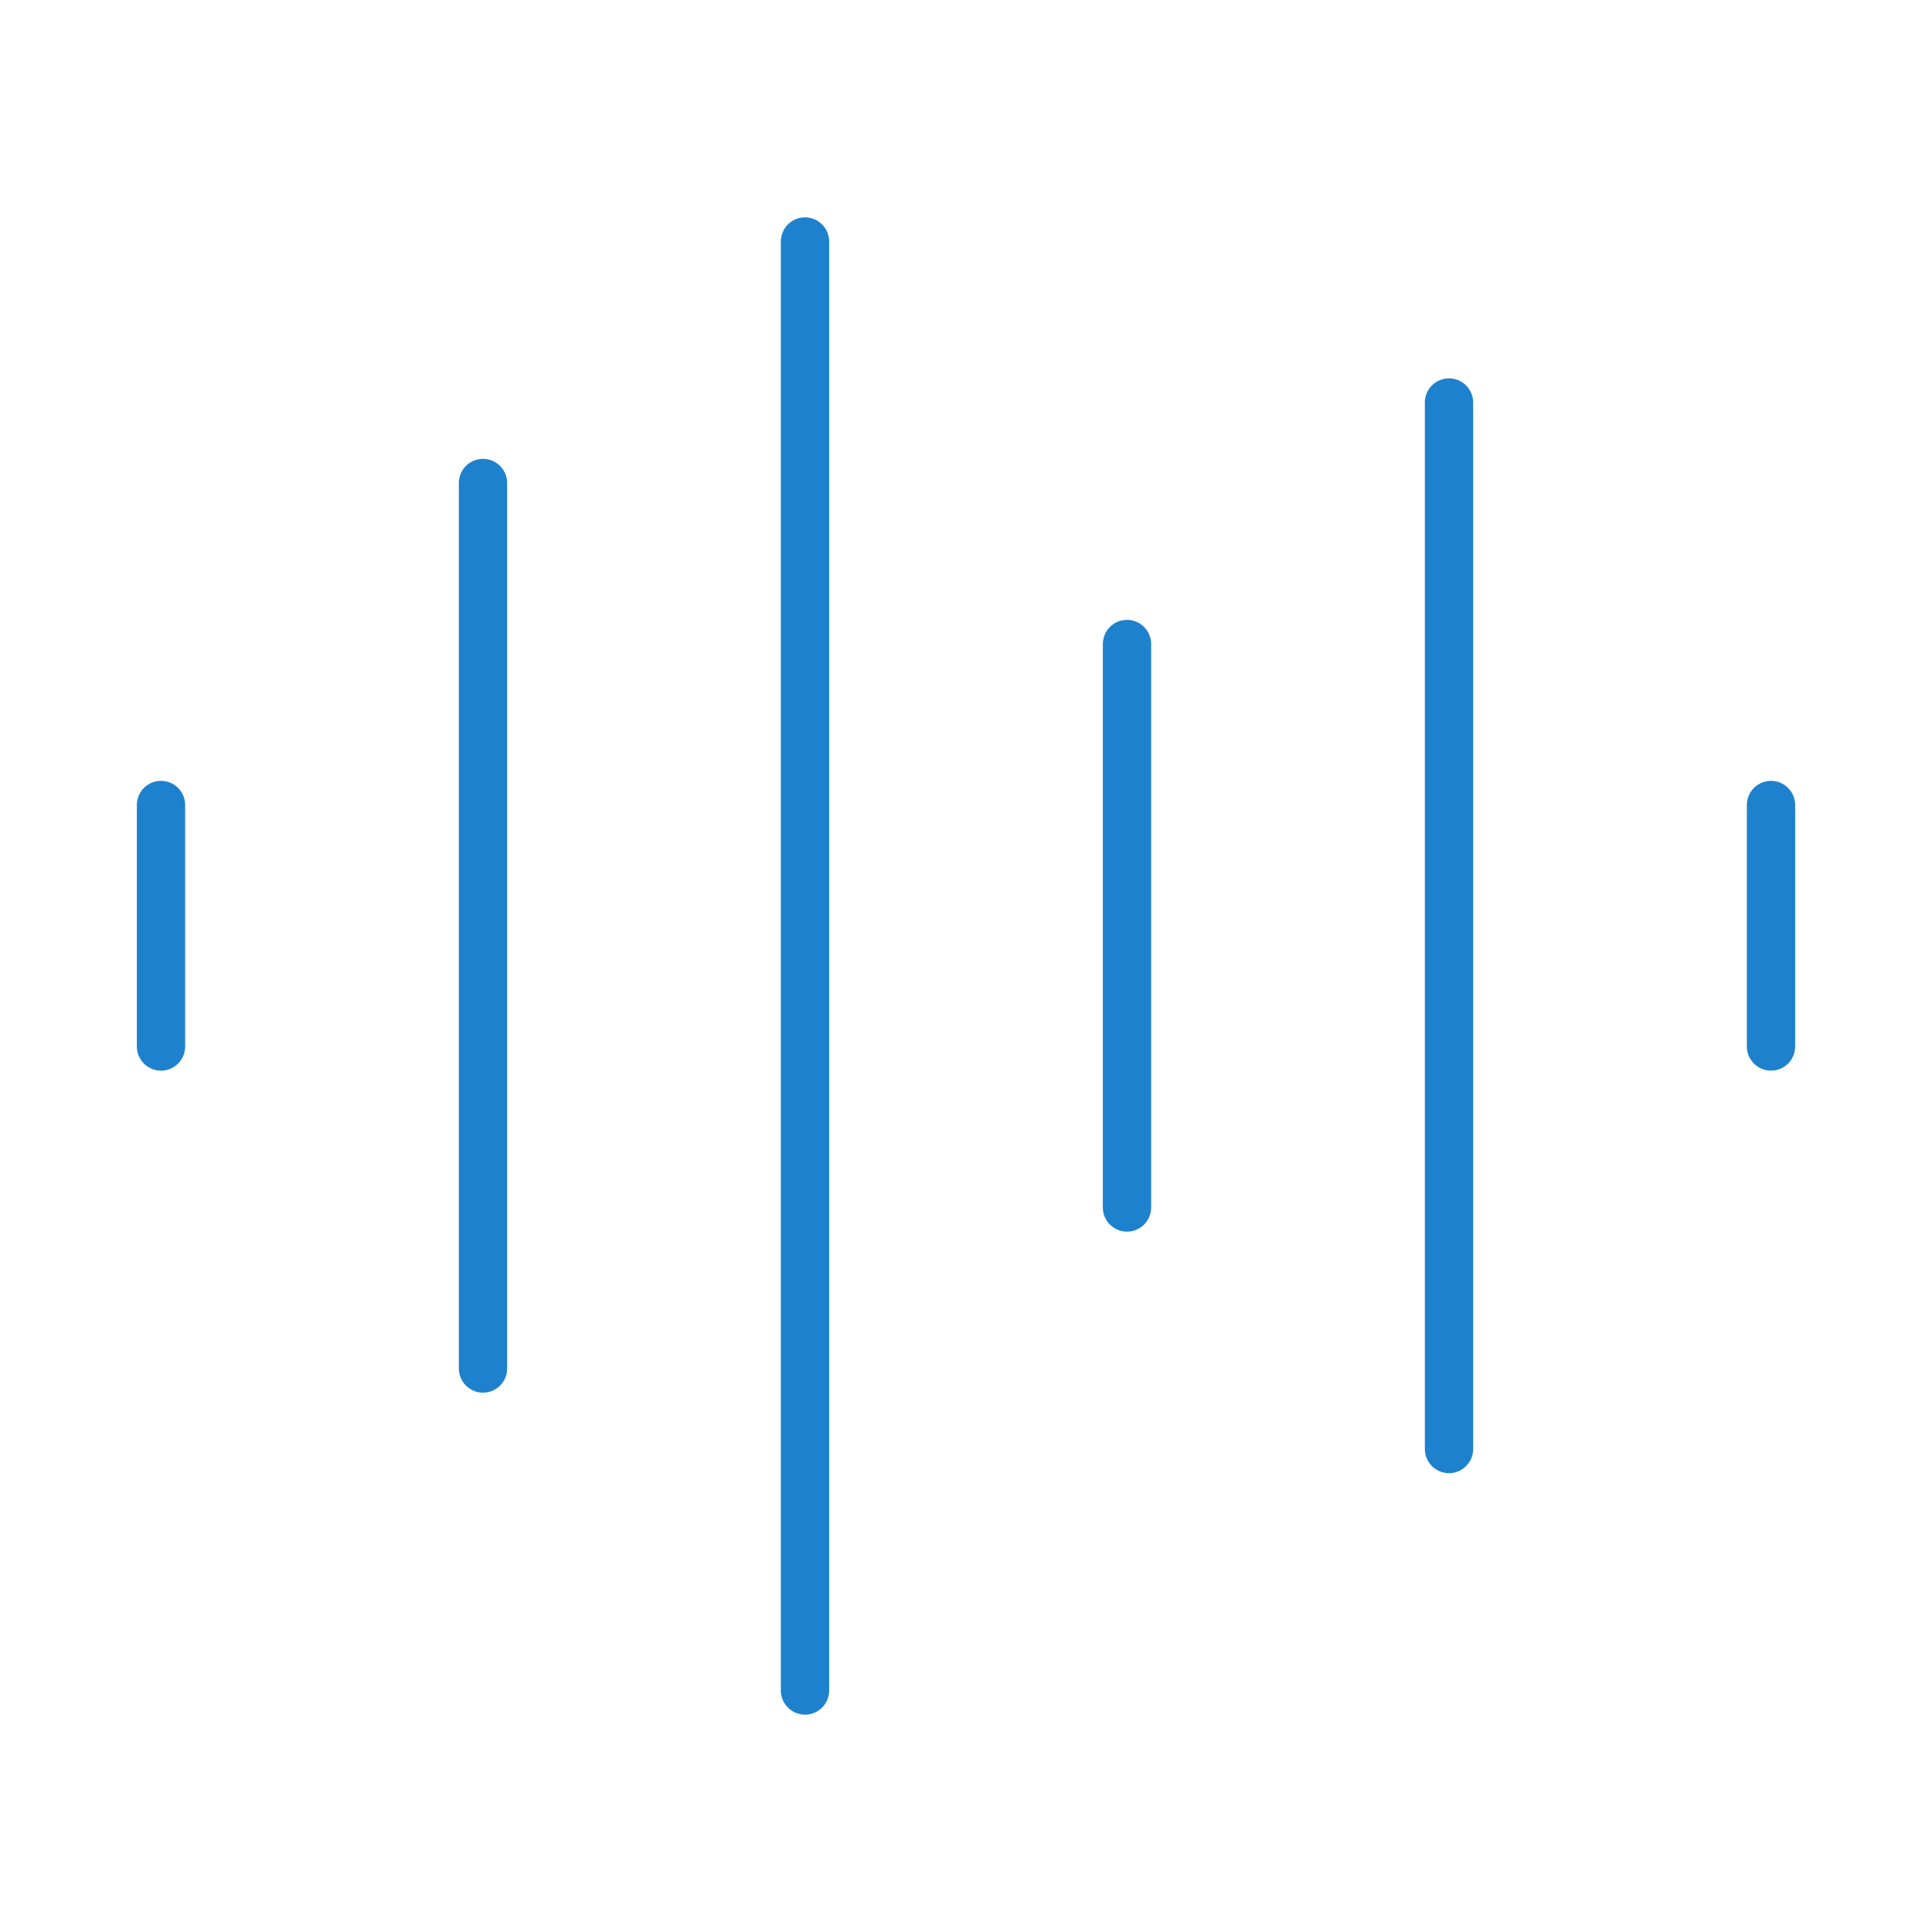
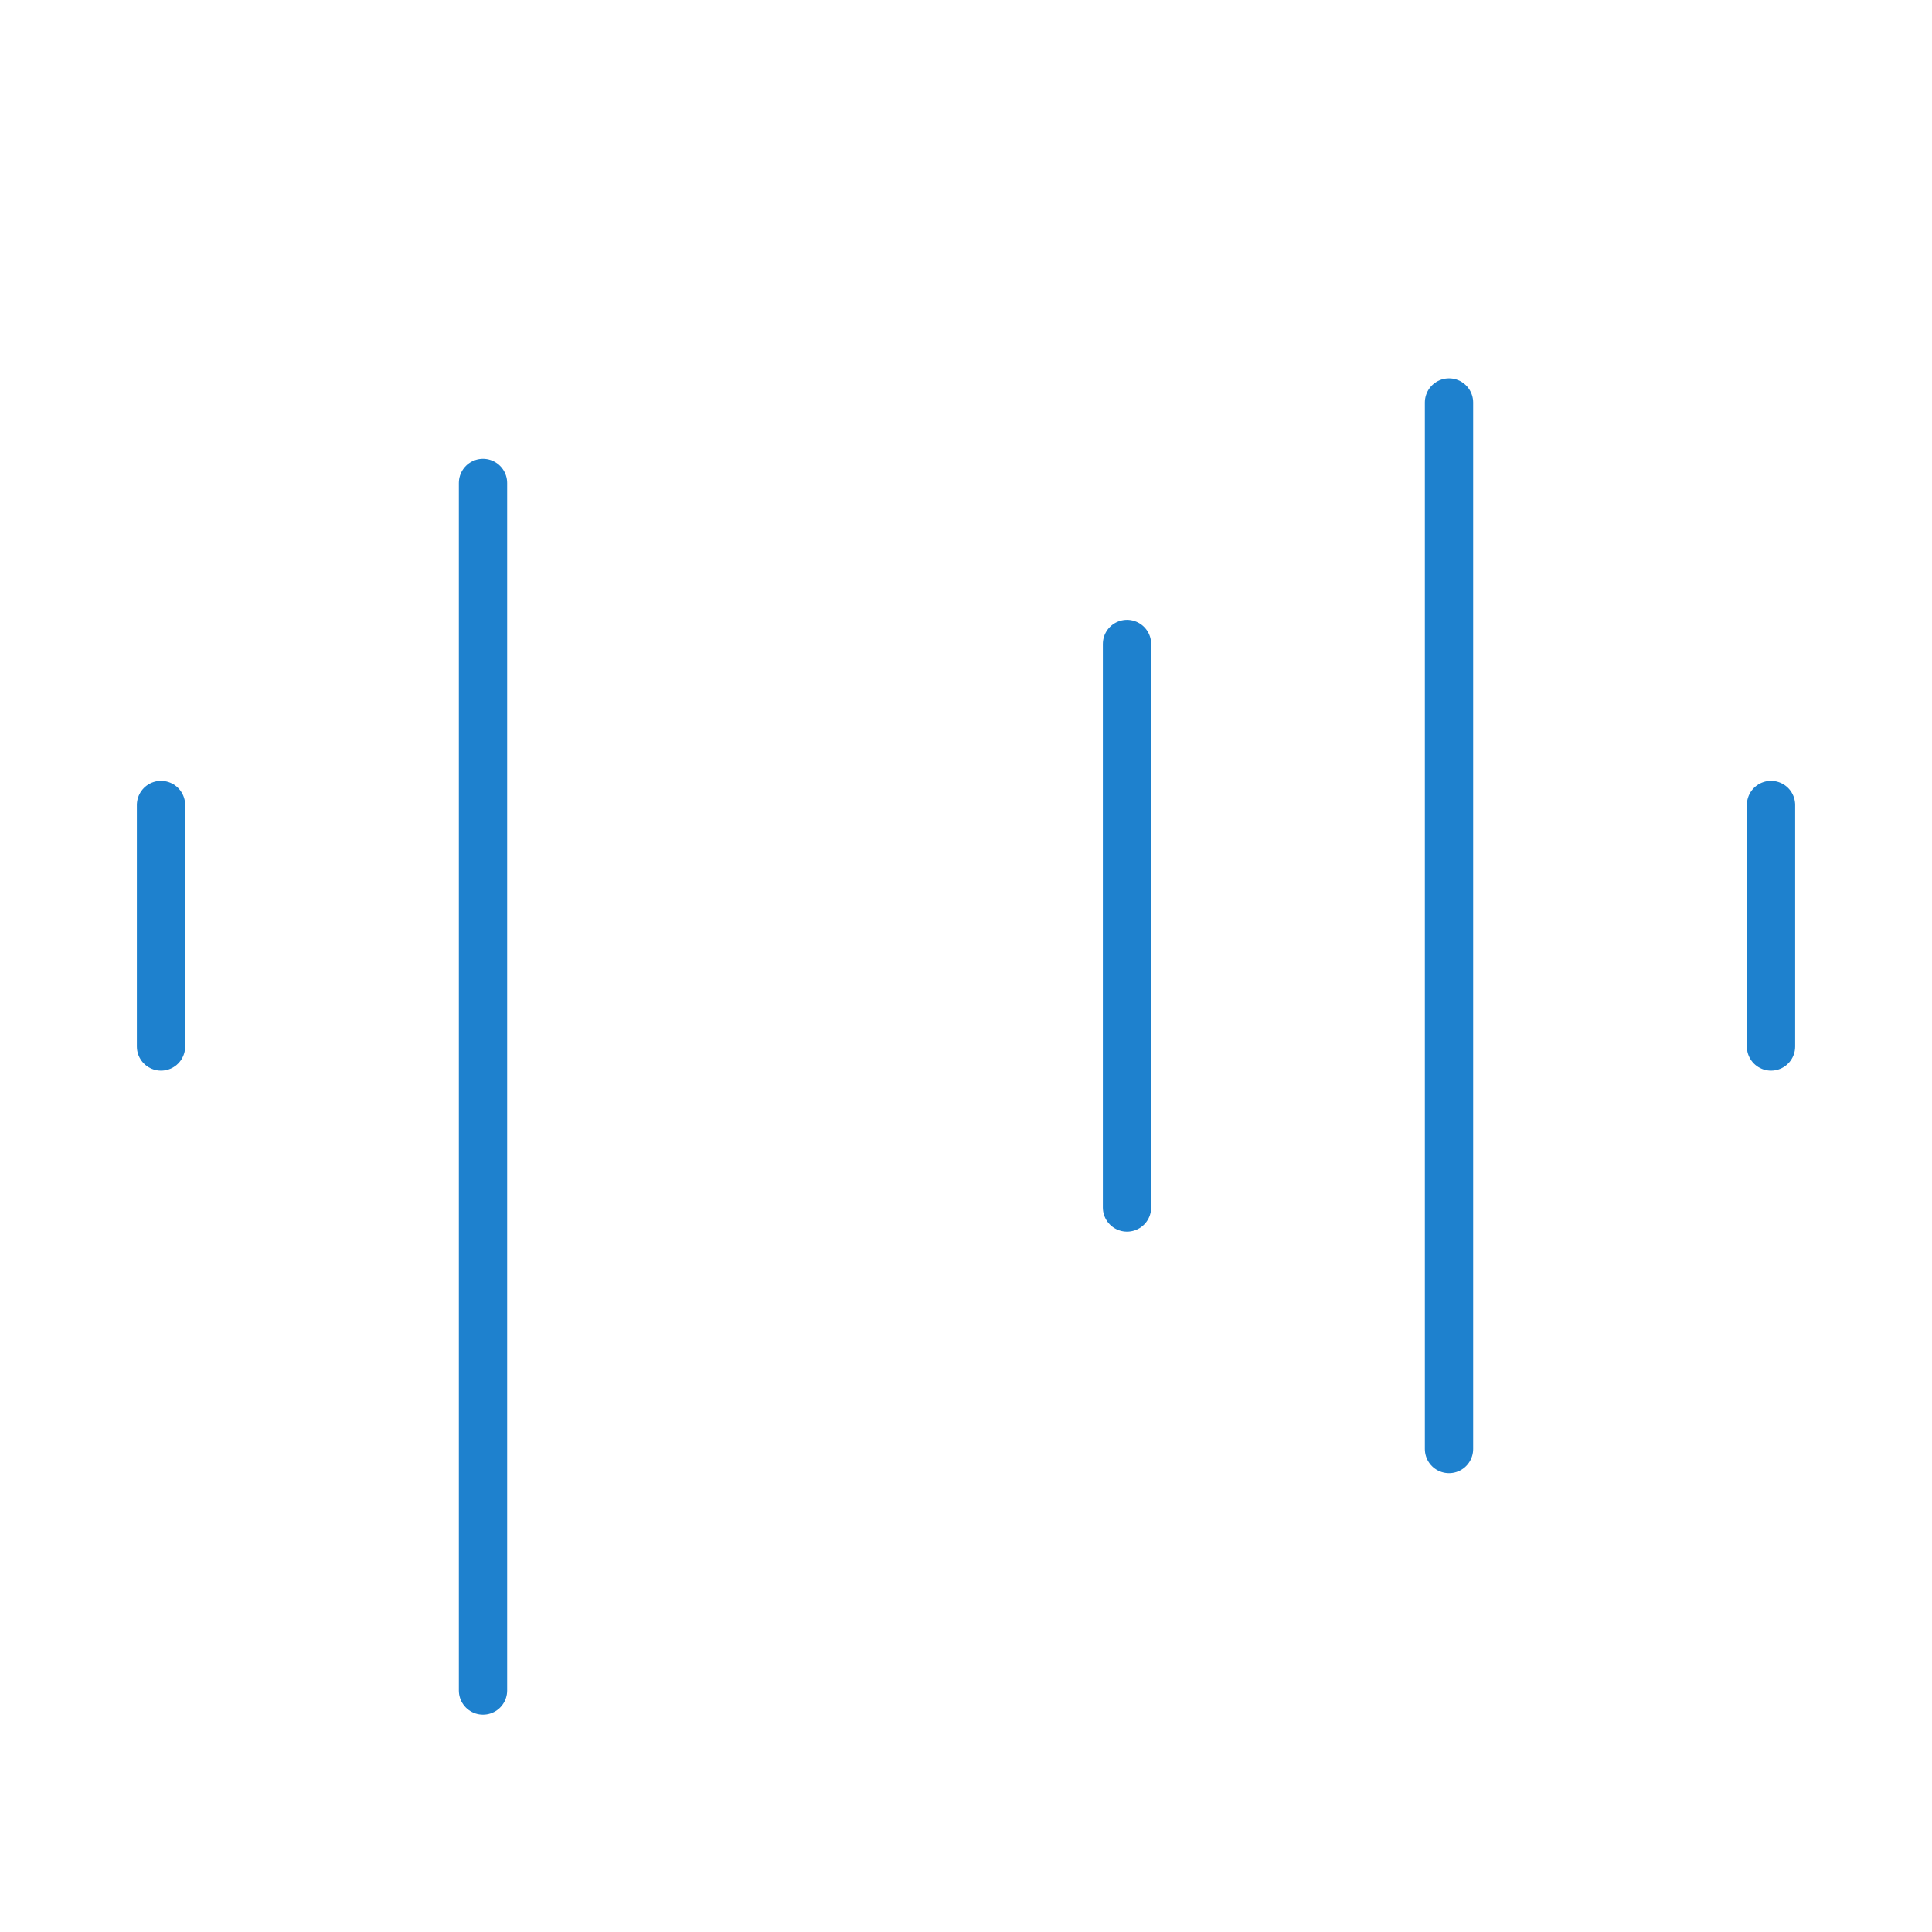
<svg xmlns="http://www.w3.org/2000/svg" width="60" height="60" viewBox="0 0 60 60" fill="none">
-   <path d="M5 25V32.5M15 15V42.5M25 7.5V52.5M35 20V37.5M45 12.5V45M55 25V32.5" stroke="#1E81CE" stroke-width="1.5" stroke-linecap="round" stroke-linejoin="round" />
+   <path d="M5 25V32.5M15 15V42.5V52.5M35 20V37.5M45 12.5V45M55 25V32.5" stroke="#1E81CE" stroke-width="1.5" stroke-linecap="round" stroke-linejoin="round" />
</svg>